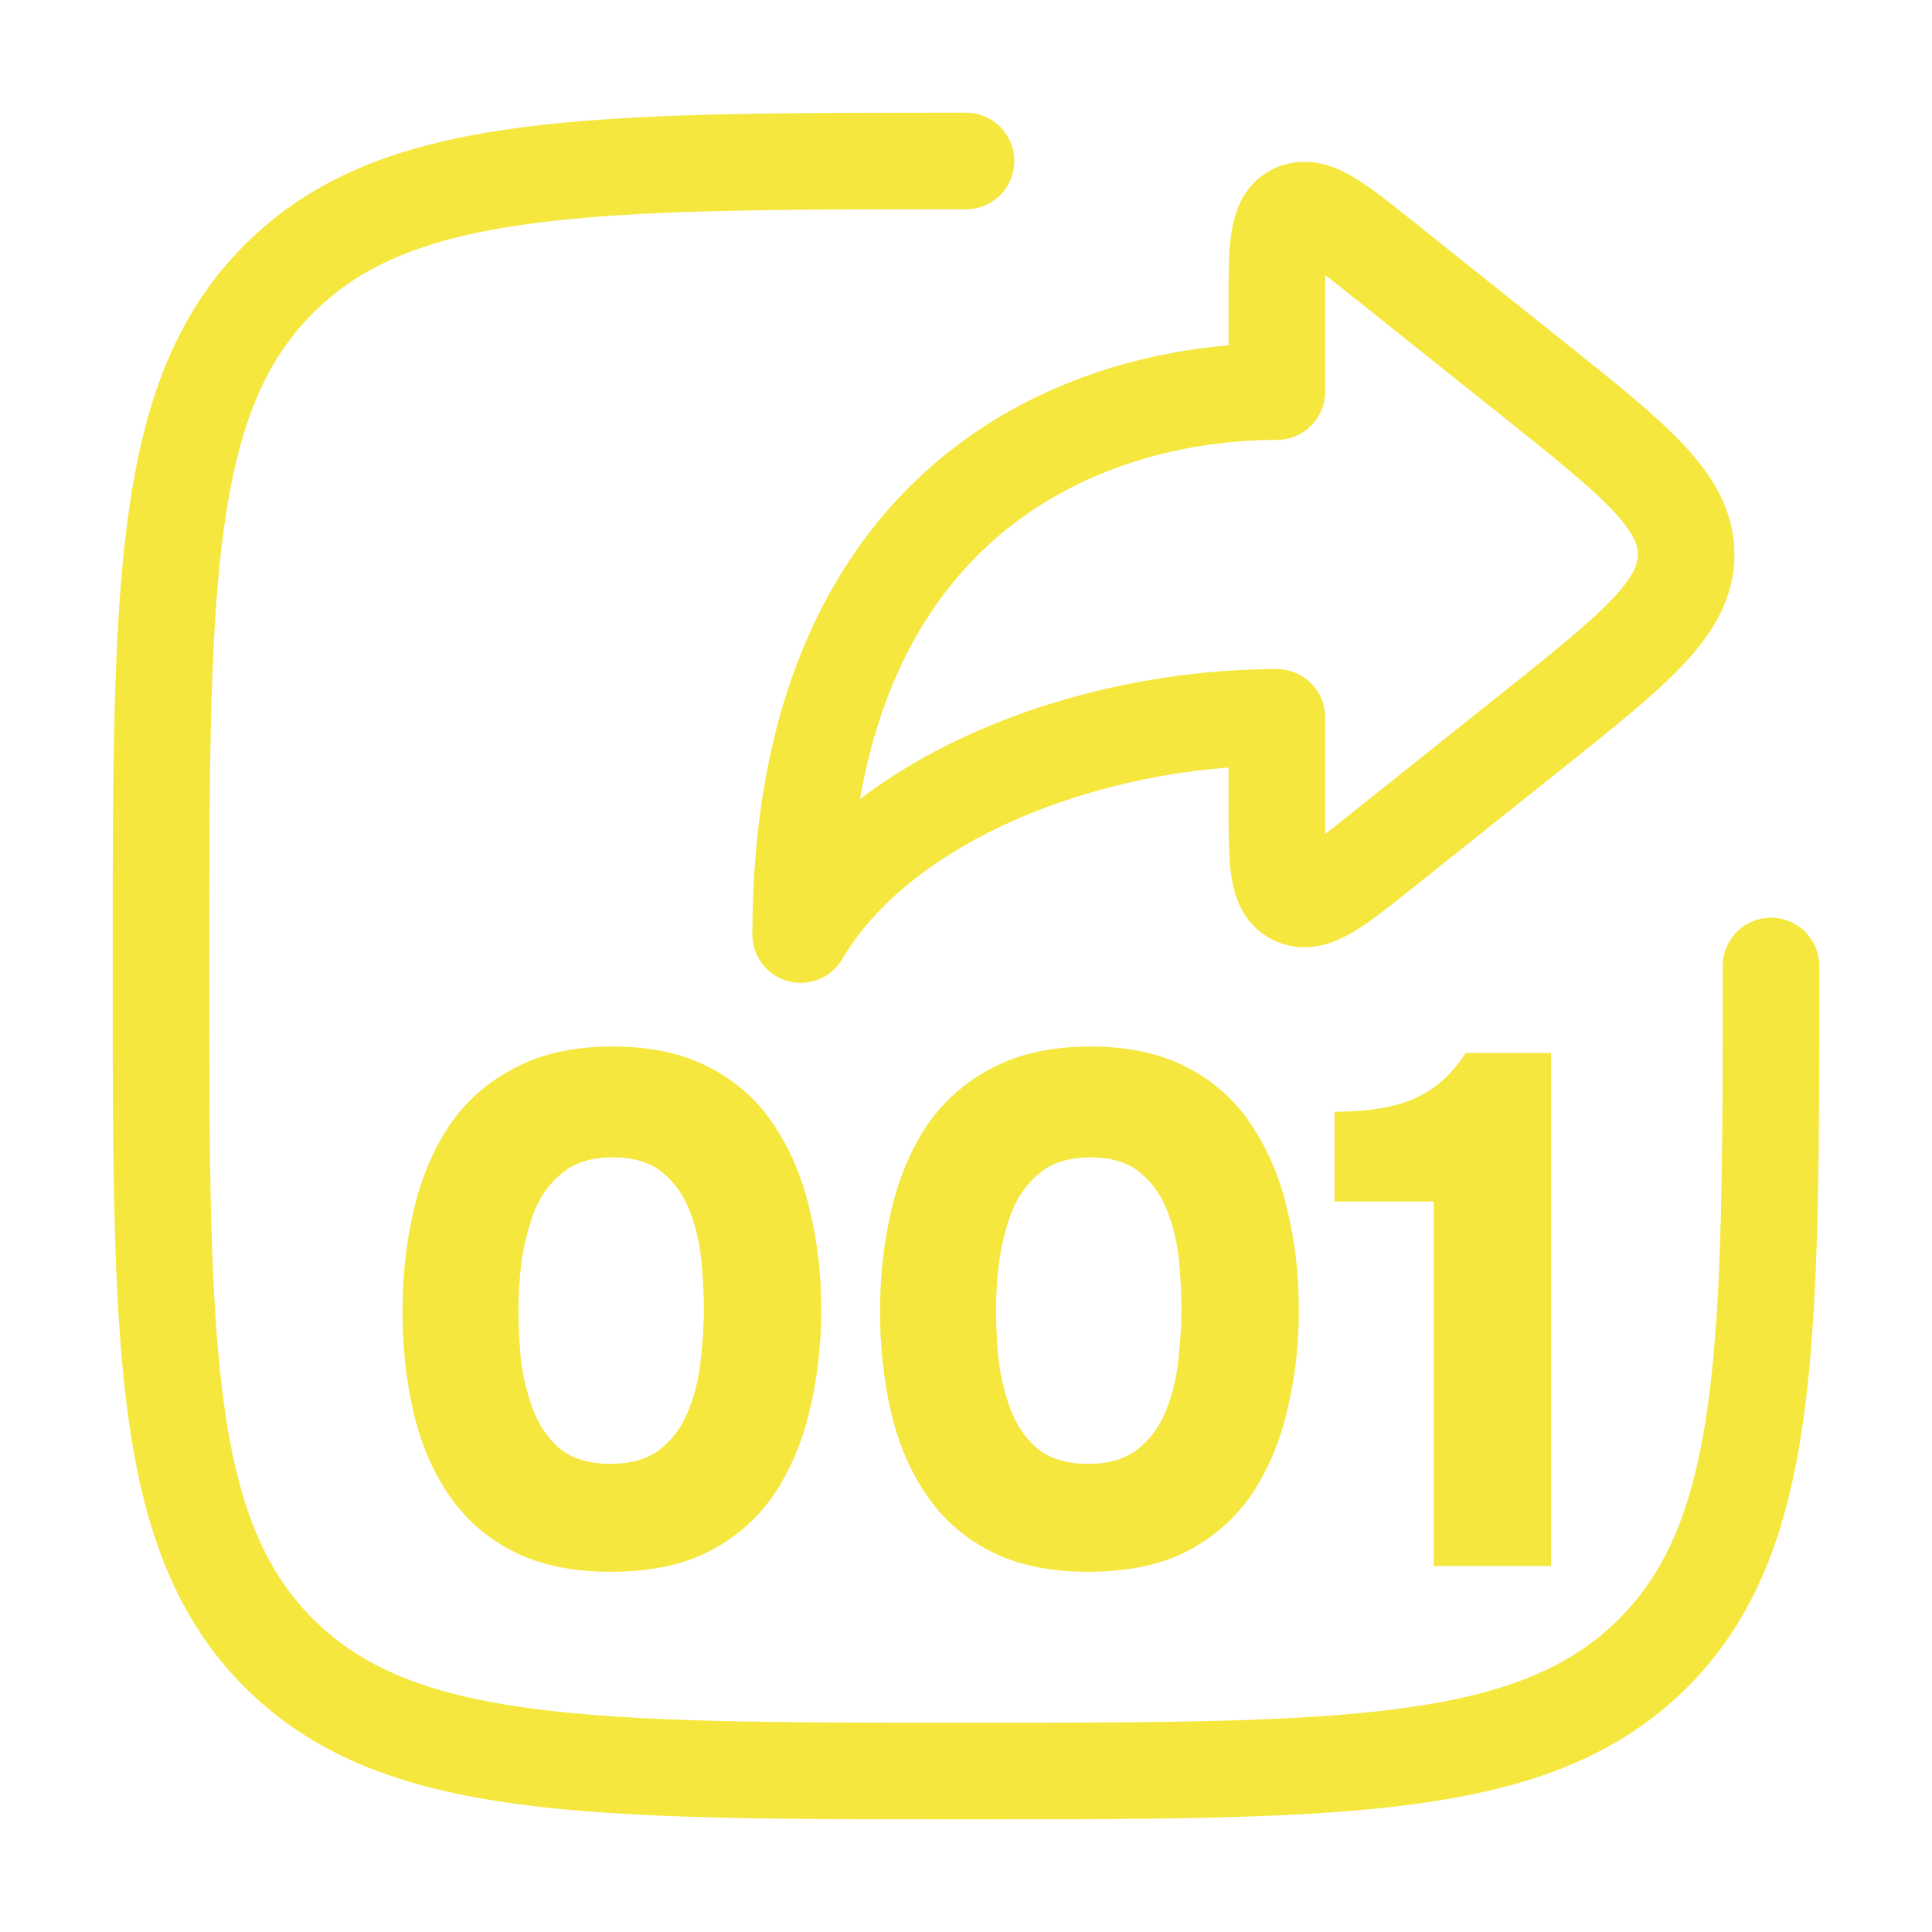
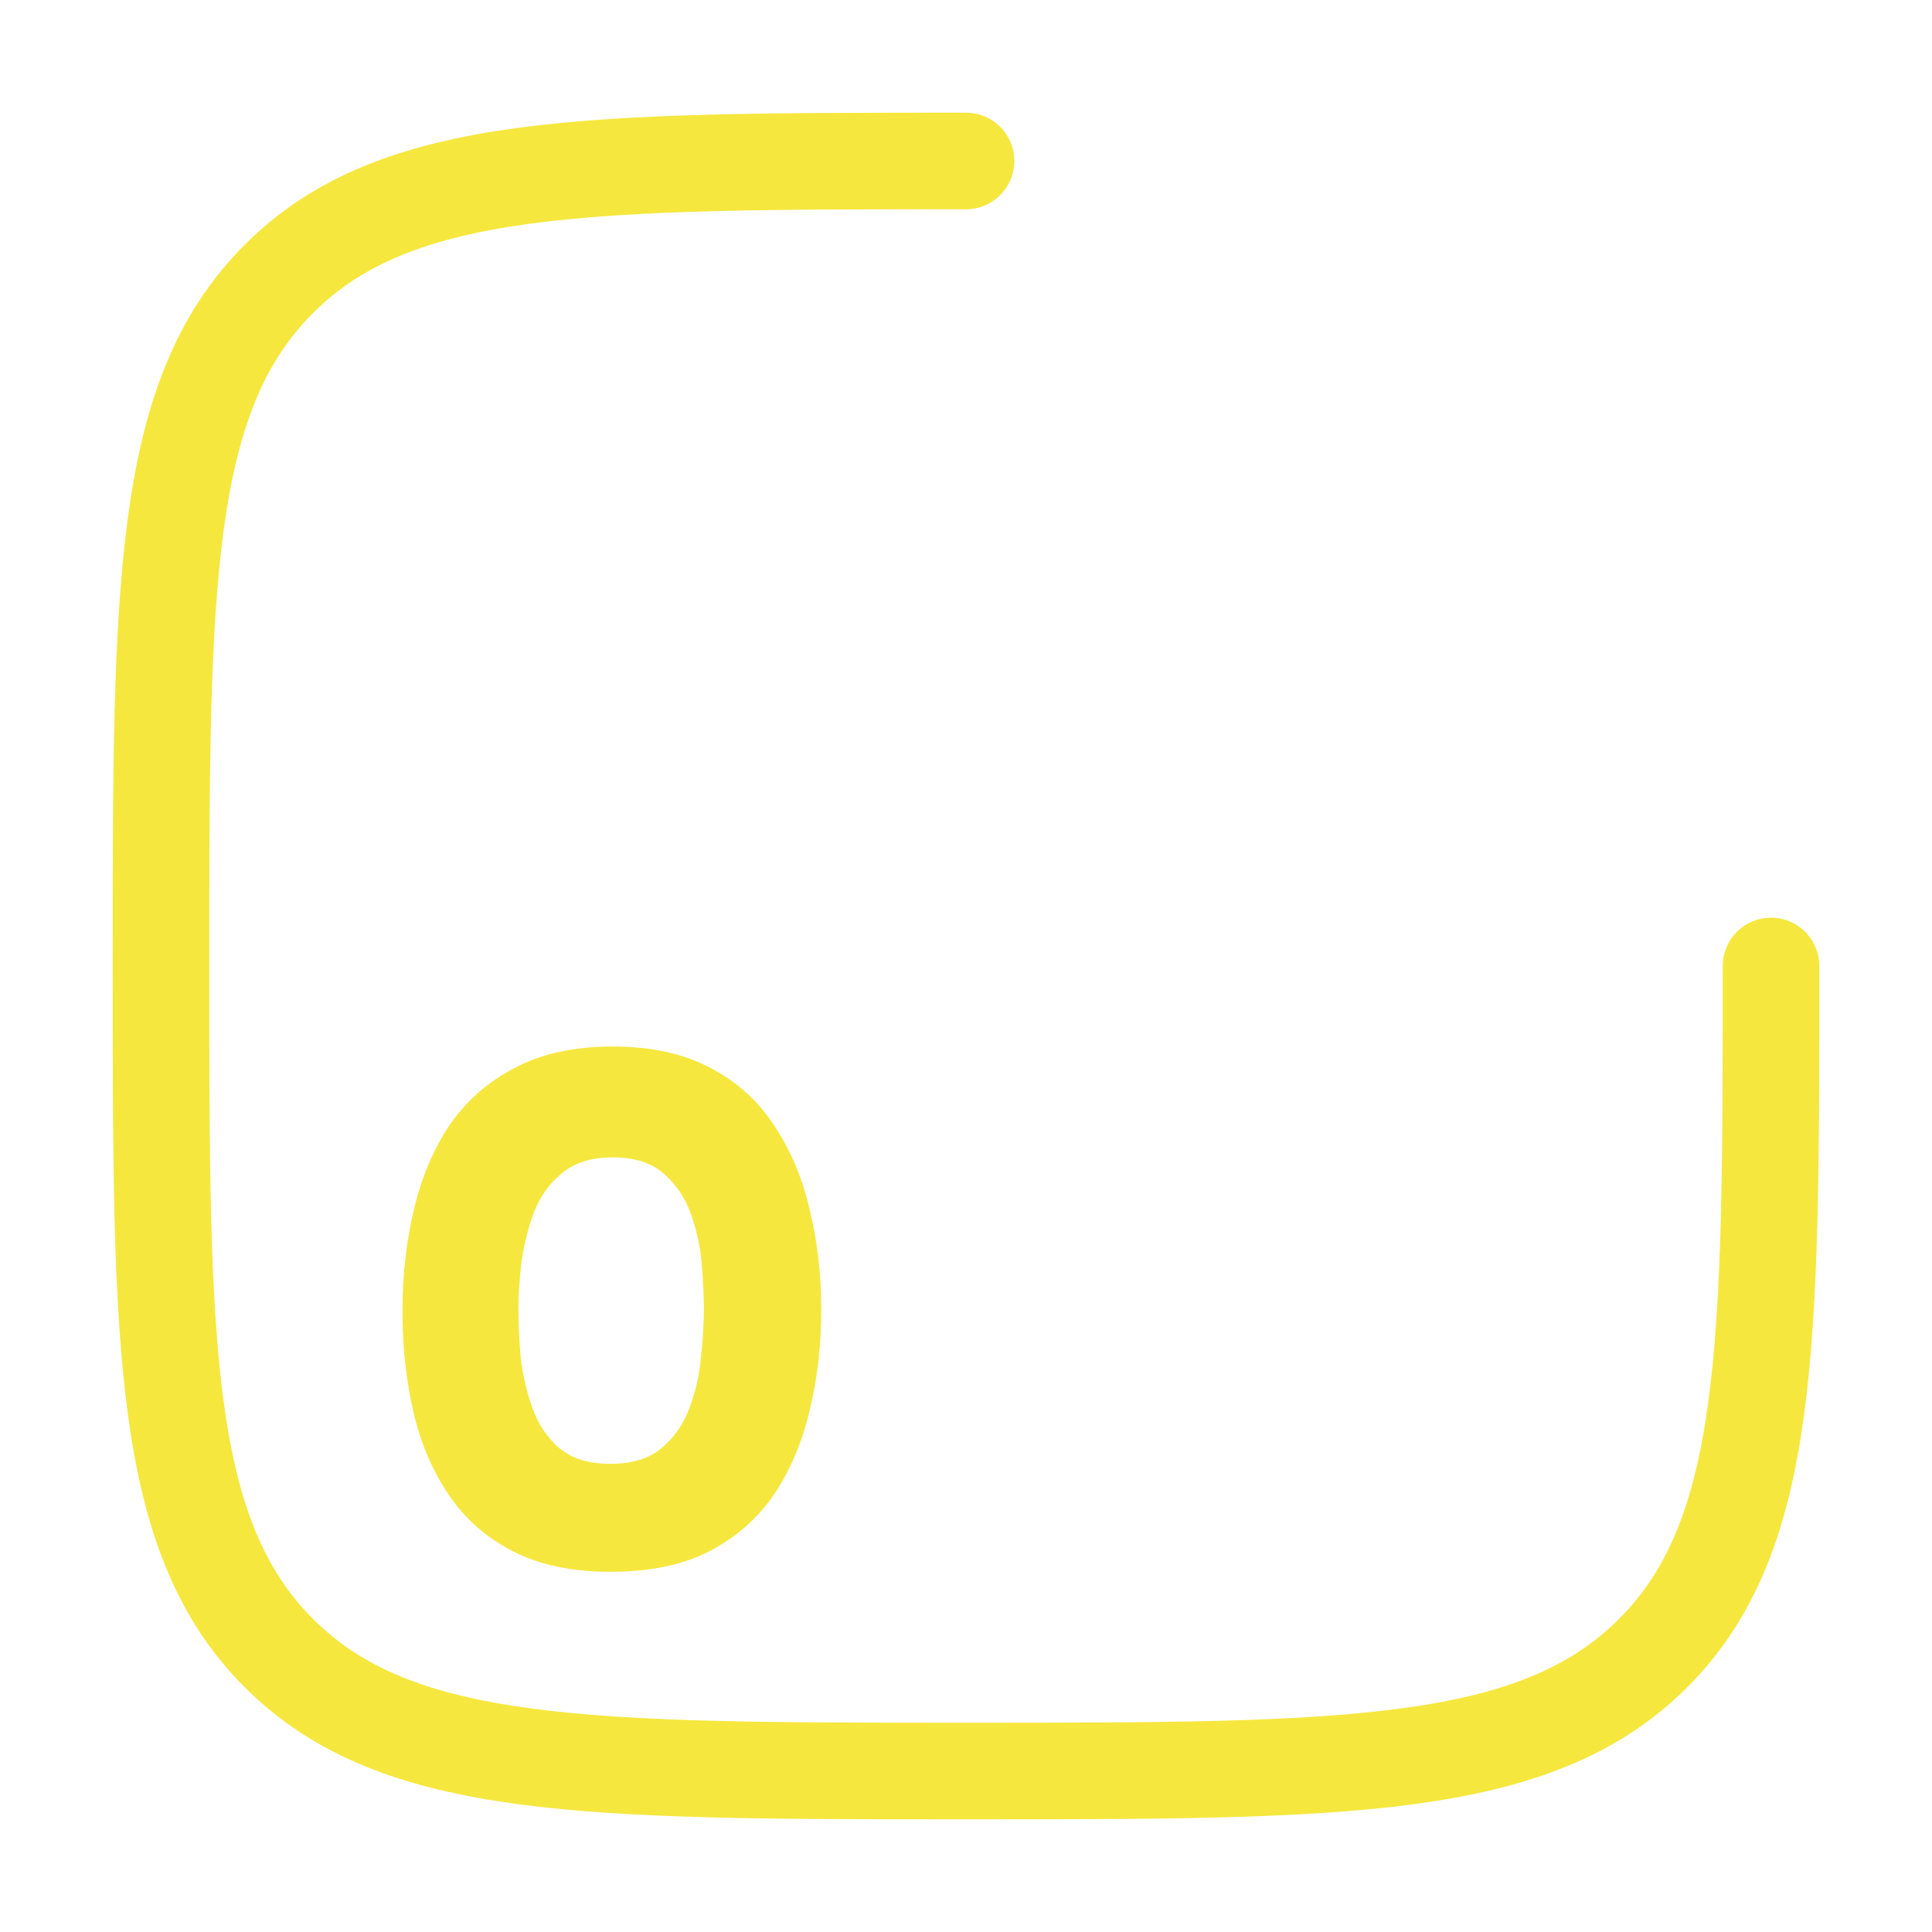
<svg xmlns="http://www.w3.org/2000/svg" width="40" height="40" viewBox="0 0 40 40" fill="none">
  <path d="M36.667 20C36.667 27.857 36.667 31.785 34.226 34.226C31.785 36.667 27.857 36.667 20 36.667C12.143 36.667 8.215 36.667 5.774 34.226C3.333 31.785 3.333 27.857 3.333 20C3.333 12.143 3.333 8.215 5.774 5.774C8.215 3.333 12.143 3.333 20 3.333" stroke="#F6E73E" stroke-width="2" stroke-linecap="round" />
-   <path d="M28.612 5.348L31.711 7.821C33.844 9.523 34.91 10.375 34.91 11.48C34.91 12.586 33.844 13.437 31.711 15.14L28.612 17.613C27.674 18.361 27.205 18.736 26.821 18.574C26.436 18.413 26.436 17.841 26.436 16.698V14.853C22.493 14.853 18.22 16.539 16.577 19.349C16.577 10.356 22.42 8.108 26.436 8.108V6.262C26.436 5.119 26.436 4.548 26.821 4.386C27.205 4.225 27.674 4.599 28.612 5.348Z" stroke="#F6E73E" stroke-width="2" stroke-linecap="round" stroke-linejoin="round" />
-   <path d="M29.684 32.422V24.877H27.629V23.017C28.049 23.017 28.424 22.982 28.754 22.912C29.094 22.842 29.394 22.717 29.654 22.537C29.914 22.357 30.144 22.112 30.344 21.802H32.114V32.422H29.684Z" fill="#F6E73E" />
-   <path d="M22.526 32.542C21.736 32.542 21.066 32.402 20.516 32.122C19.966 31.842 19.521 31.452 19.181 30.952C18.841 30.452 18.596 29.877 18.446 29.227C18.296 28.577 18.221 27.887 18.221 27.157C18.221 26.397 18.301 25.687 18.461 25.027C18.621 24.357 18.871 23.772 19.211 23.272C19.561 22.772 20.011 22.382 20.561 22.102C21.111 21.812 21.781 21.667 22.571 21.667C23.361 21.667 24.031 21.812 24.581 22.102C25.141 22.392 25.586 22.792 25.916 23.302C26.256 23.812 26.501 24.392 26.651 25.042C26.811 25.692 26.891 26.382 26.891 27.112C26.891 27.852 26.811 28.547 26.651 29.197C26.501 29.847 26.256 30.427 25.916 30.937C25.576 31.437 25.126 31.832 24.566 32.122C24.016 32.402 23.336 32.542 22.526 32.542ZM22.526 30.307C22.976 30.307 23.331 30.197 23.591 29.977C23.851 29.757 24.041 29.482 24.161 29.152C24.291 28.812 24.371 28.462 24.401 28.102C24.441 27.732 24.461 27.402 24.461 27.112C24.461 26.832 24.446 26.517 24.416 26.167C24.386 25.807 24.311 25.462 24.191 25.132C24.071 24.792 23.881 24.512 23.621 24.292C23.371 24.072 23.021 23.962 22.571 23.962C22.131 23.962 21.781 24.072 21.521 24.292C21.261 24.502 21.066 24.777 20.936 25.117C20.816 25.447 20.731 25.792 20.681 26.152C20.641 26.512 20.621 26.832 20.621 27.112C20.621 27.392 20.636 27.717 20.666 28.087C20.706 28.447 20.786 28.797 20.906 29.137C21.026 29.477 21.211 29.757 21.461 29.977C21.721 30.197 22.076 30.307 22.526 30.307Z" fill="#F6E73E" />
  <path d="M12.638 32.542C11.848 32.542 11.178 32.402 10.628 32.122C10.078 31.842 9.633 31.452 9.293 30.952C8.953 30.452 8.708 29.877 8.558 29.227C8.408 28.577 8.333 27.887 8.333 27.157C8.333 26.397 8.413 25.687 8.573 25.027C8.733 24.357 8.983 23.772 9.323 23.272C9.673 22.772 10.123 22.382 10.673 22.102C11.223 21.812 11.893 21.667 12.683 21.667C13.473 21.667 14.143 21.812 14.693 22.102C15.253 22.392 15.698 22.792 16.028 23.302C16.368 23.812 16.613 24.392 16.763 25.042C16.923 25.692 17.003 26.382 17.003 27.112C17.003 27.852 16.923 28.547 16.763 29.197C16.613 29.847 16.368 30.427 16.028 30.937C15.688 31.437 15.238 31.832 14.678 32.122C14.128 32.402 13.448 32.542 12.638 32.542ZM12.638 30.307C13.088 30.307 13.443 30.197 13.703 29.977C13.963 29.757 14.153 29.482 14.273 29.152C14.403 28.812 14.483 28.462 14.513 28.102C14.553 27.732 14.573 27.402 14.573 27.112C14.573 26.832 14.558 26.517 14.528 26.167C14.498 25.807 14.423 25.462 14.303 25.132C14.183 24.792 13.993 24.512 13.733 24.292C13.483 24.072 13.133 23.962 12.683 23.962C12.243 23.962 11.893 24.072 11.633 24.292C11.373 24.502 11.178 24.777 11.048 25.117C10.928 25.447 10.843 25.792 10.793 26.152C10.753 26.512 10.733 26.832 10.733 27.112C10.733 27.392 10.748 27.717 10.778 28.087C10.818 28.447 10.898 28.797 11.018 29.137C11.138 29.477 11.323 29.757 11.573 29.977C11.833 30.197 12.188 30.307 12.638 30.307Z" fill="#F6E73E" />
</svg>